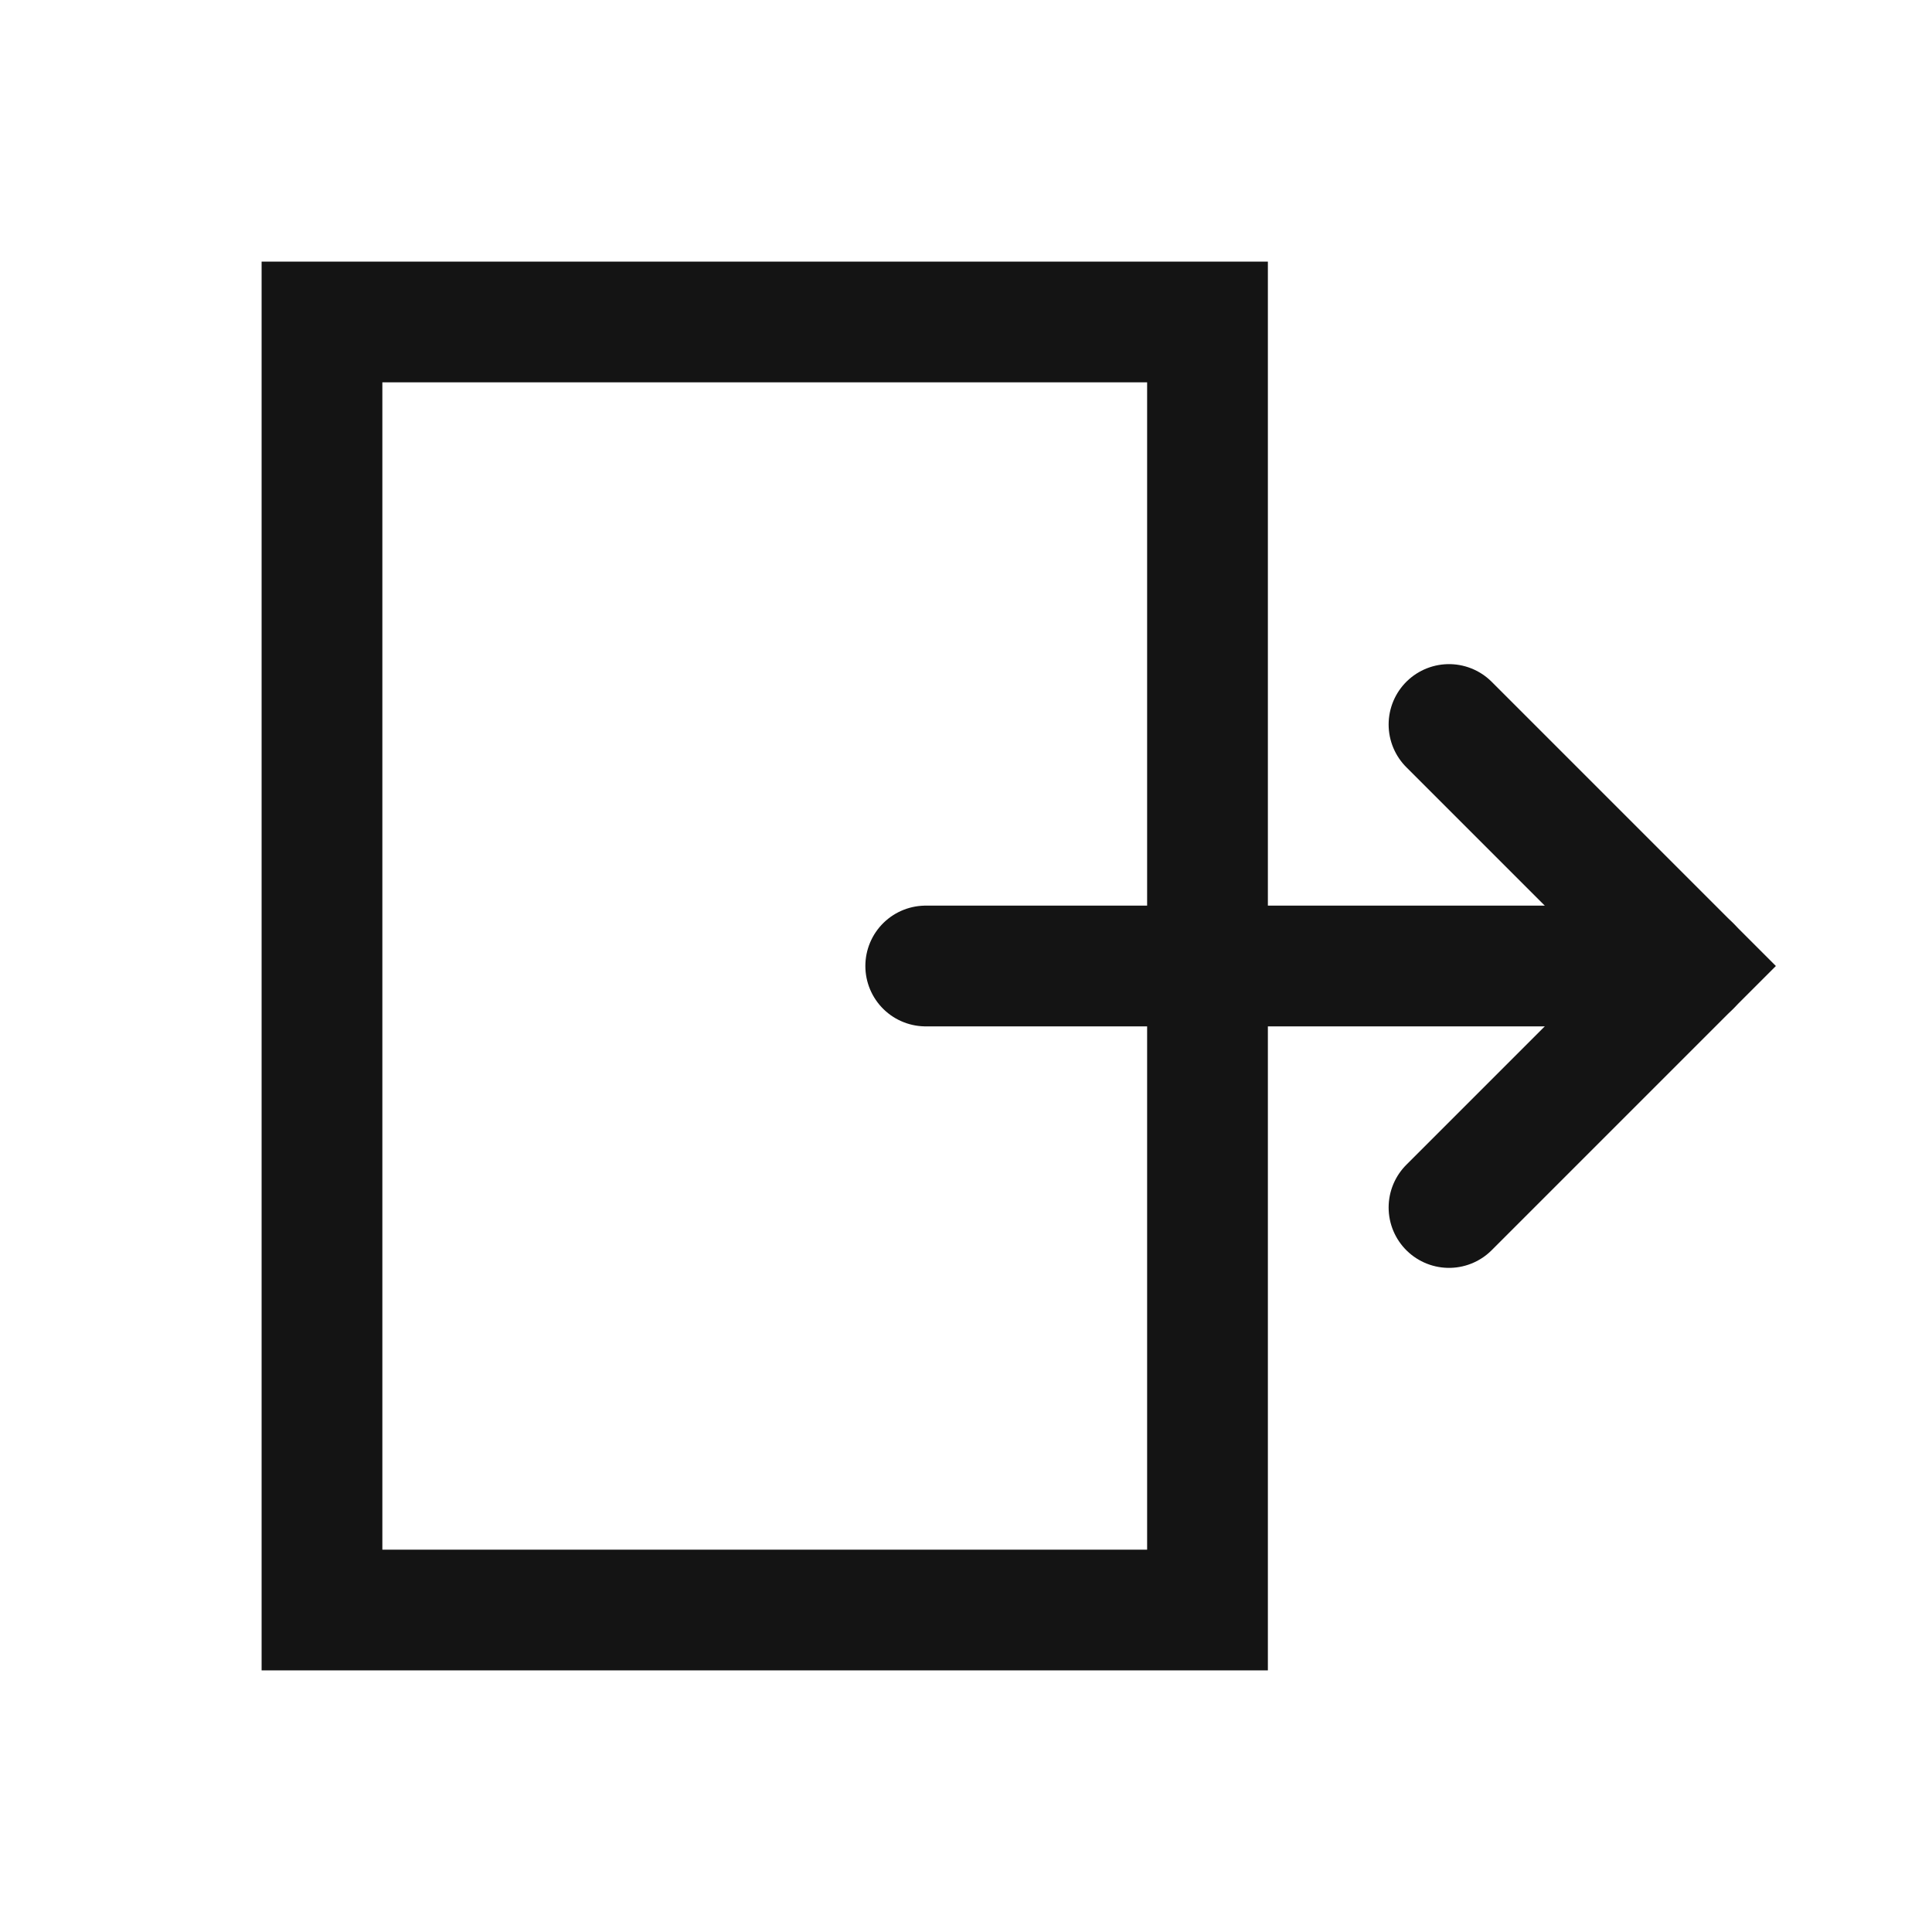
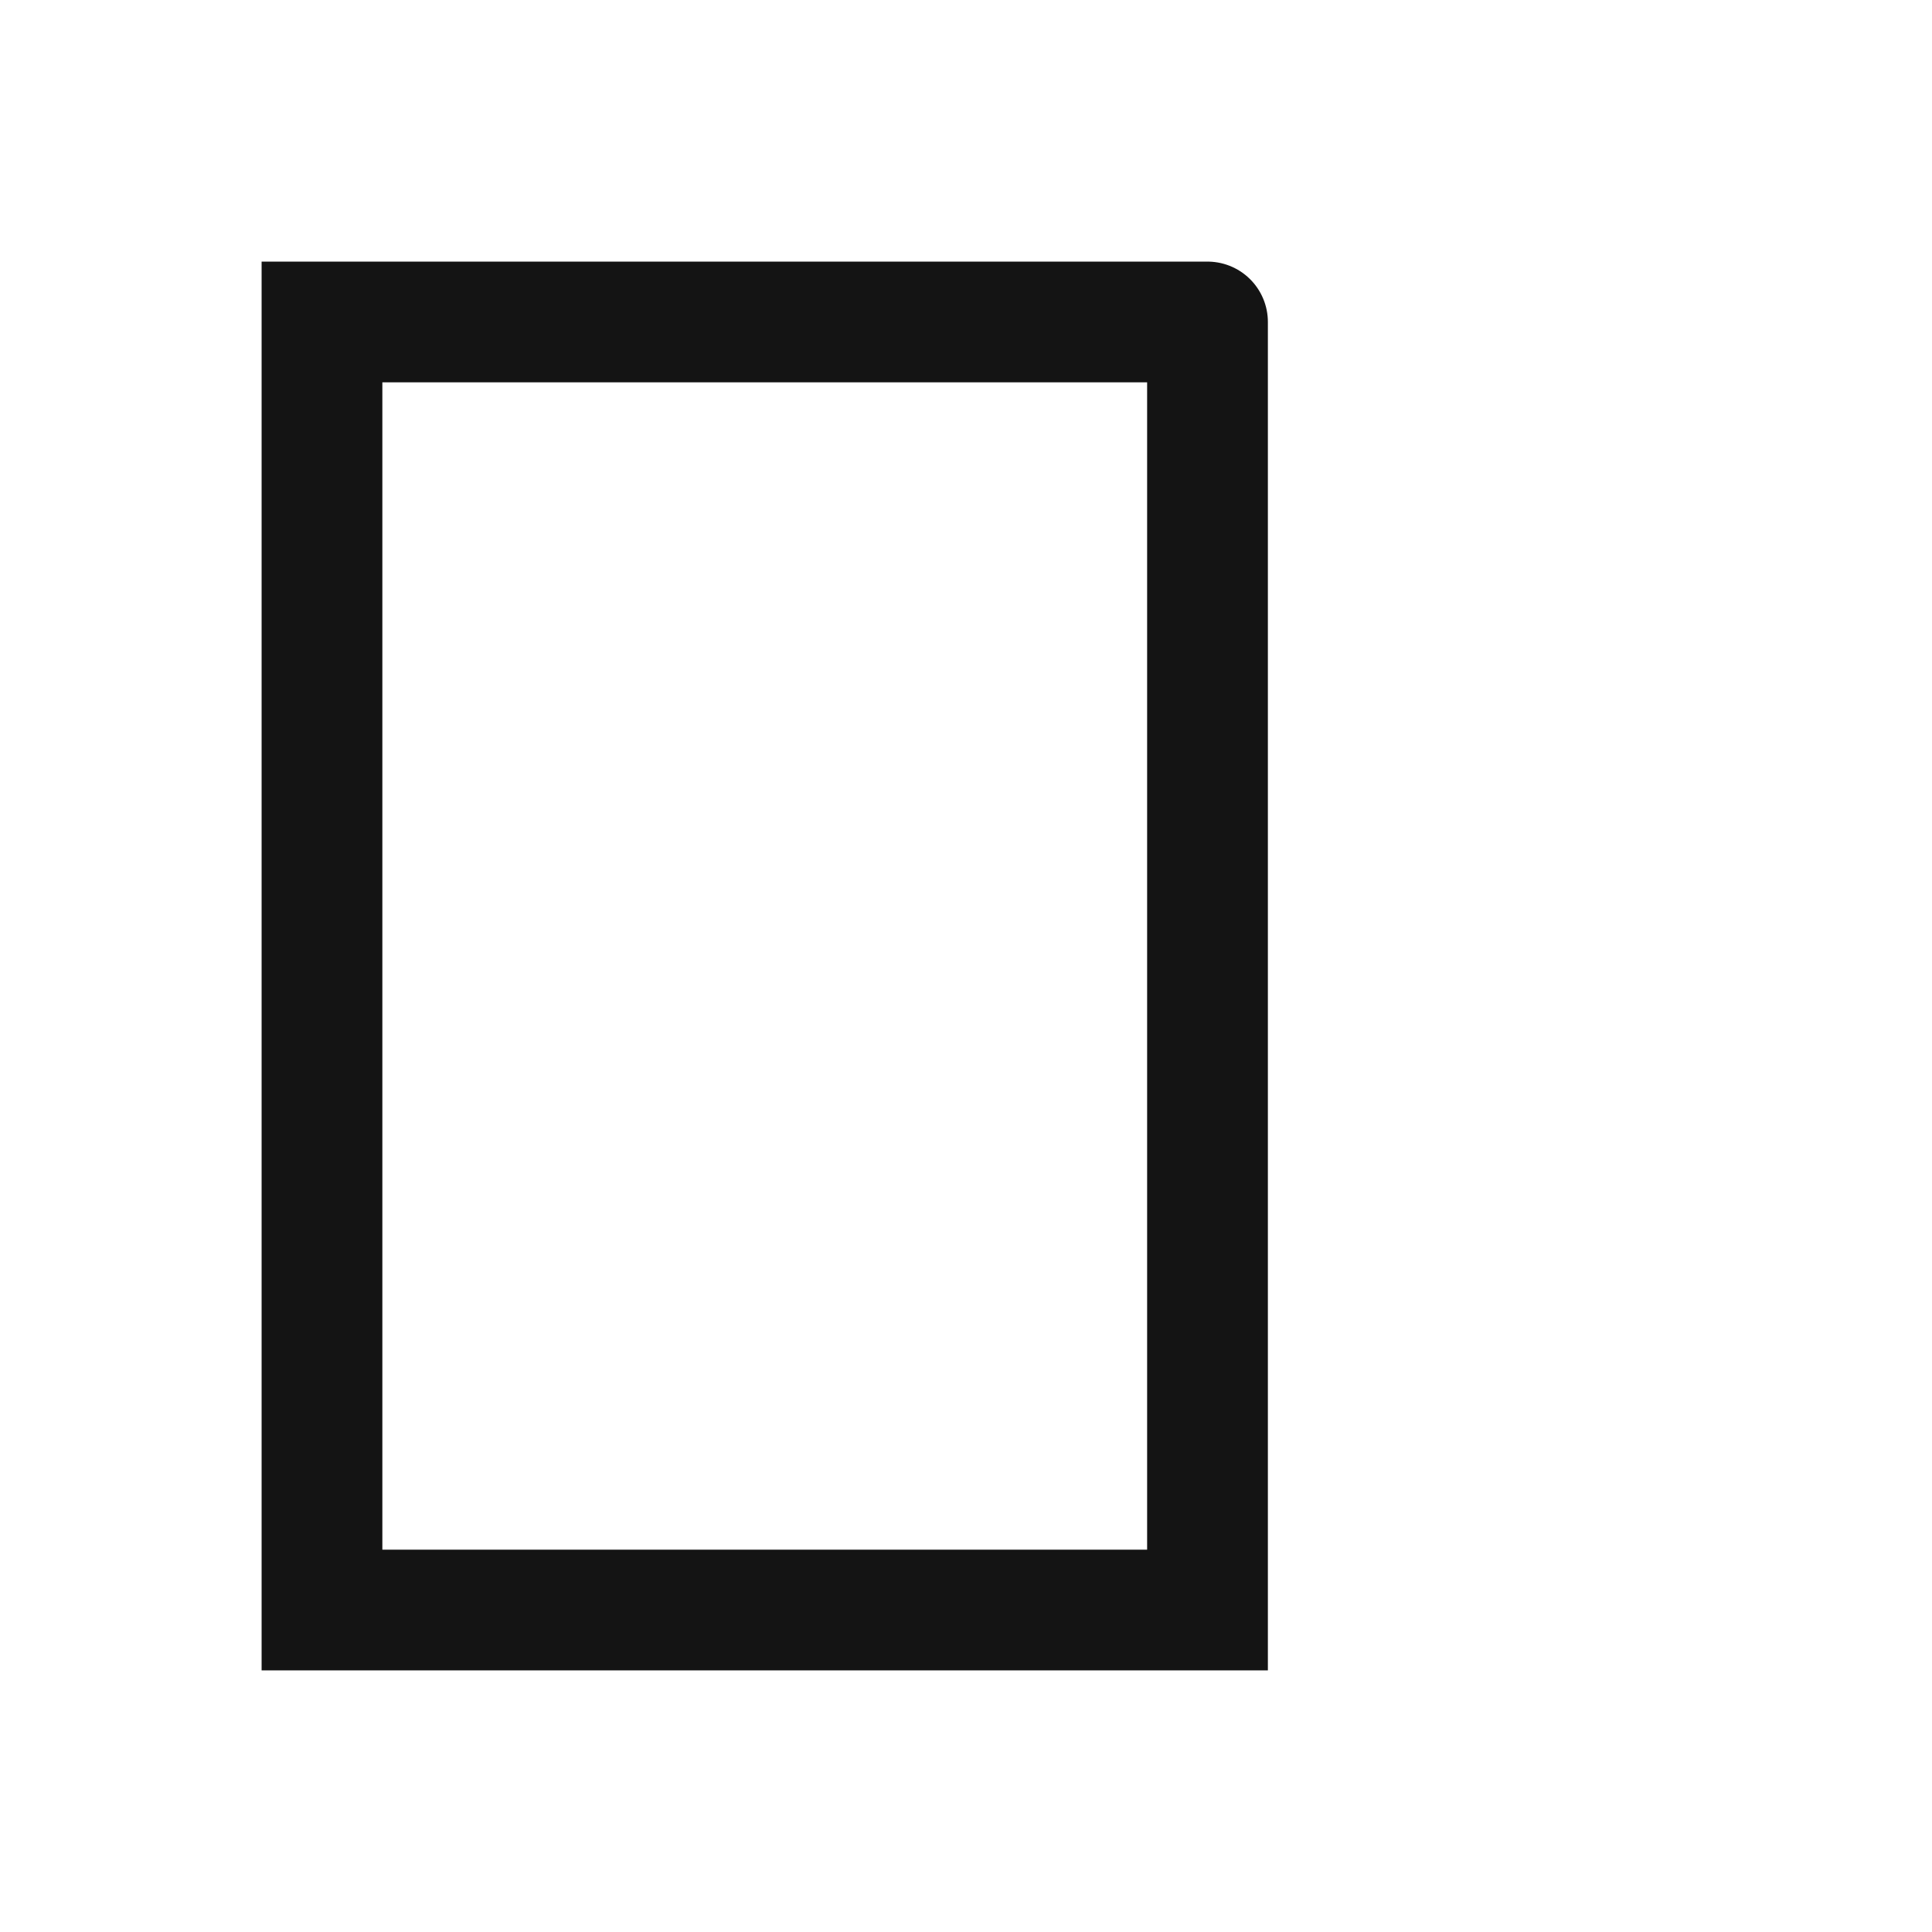
<svg xmlns="http://www.w3.org/2000/svg" width="32" height="32" viewBox="0 0 32 32" fill="none">
-   <path d="M24 20L28 16L24 12" stroke="#141414" stroke-width="2" stroke-linecap="round" />
-   <path d="M15.333 16H26.667" stroke="#141414" stroke-width="2" stroke-linecap="round" />
-   <path d="M28 16H26.667" stroke="#141414" stroke-width="2" stroke-linecap="round" />
-   <path d="M20 5.333V26.667H5.333V5.333H20Z" stroke="#141414" stroke-width="2" stroke-linecap="round" />
+   <path d="M20 5.333V26.667H5.333V5.333H20" stroke="#141414" stroke-width="2" stroke-linecap="round" />
</svg>